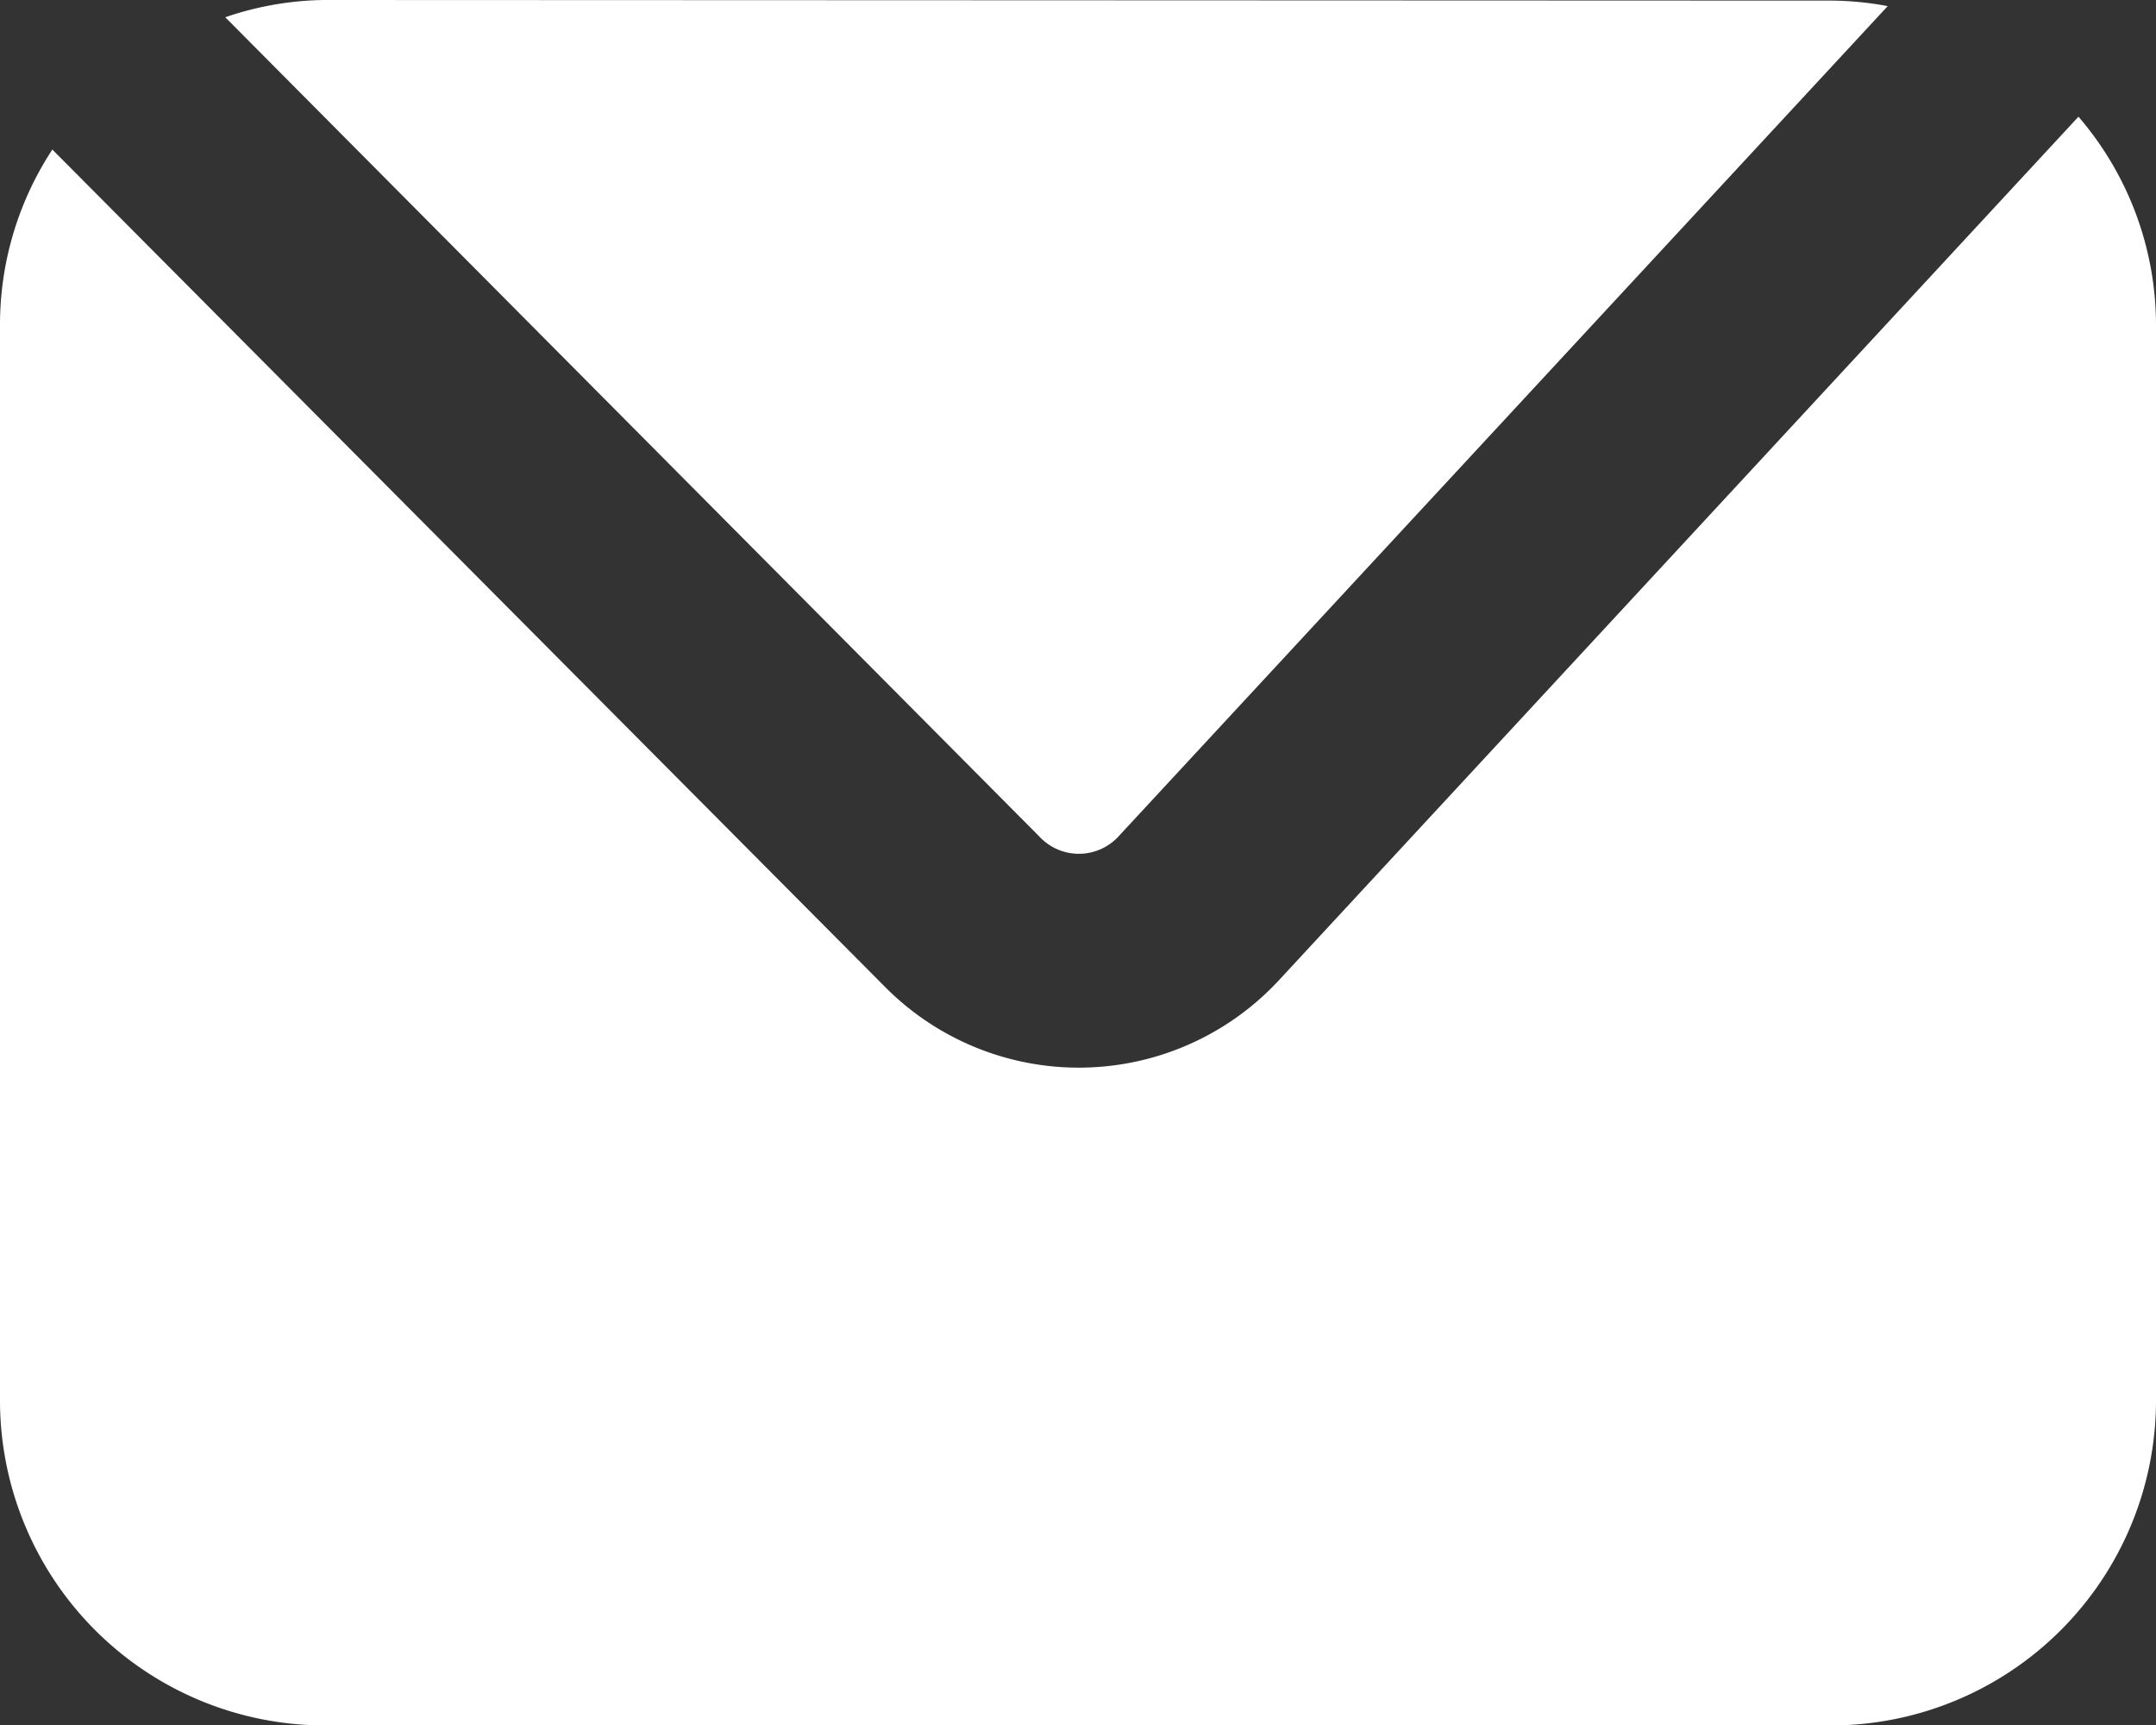
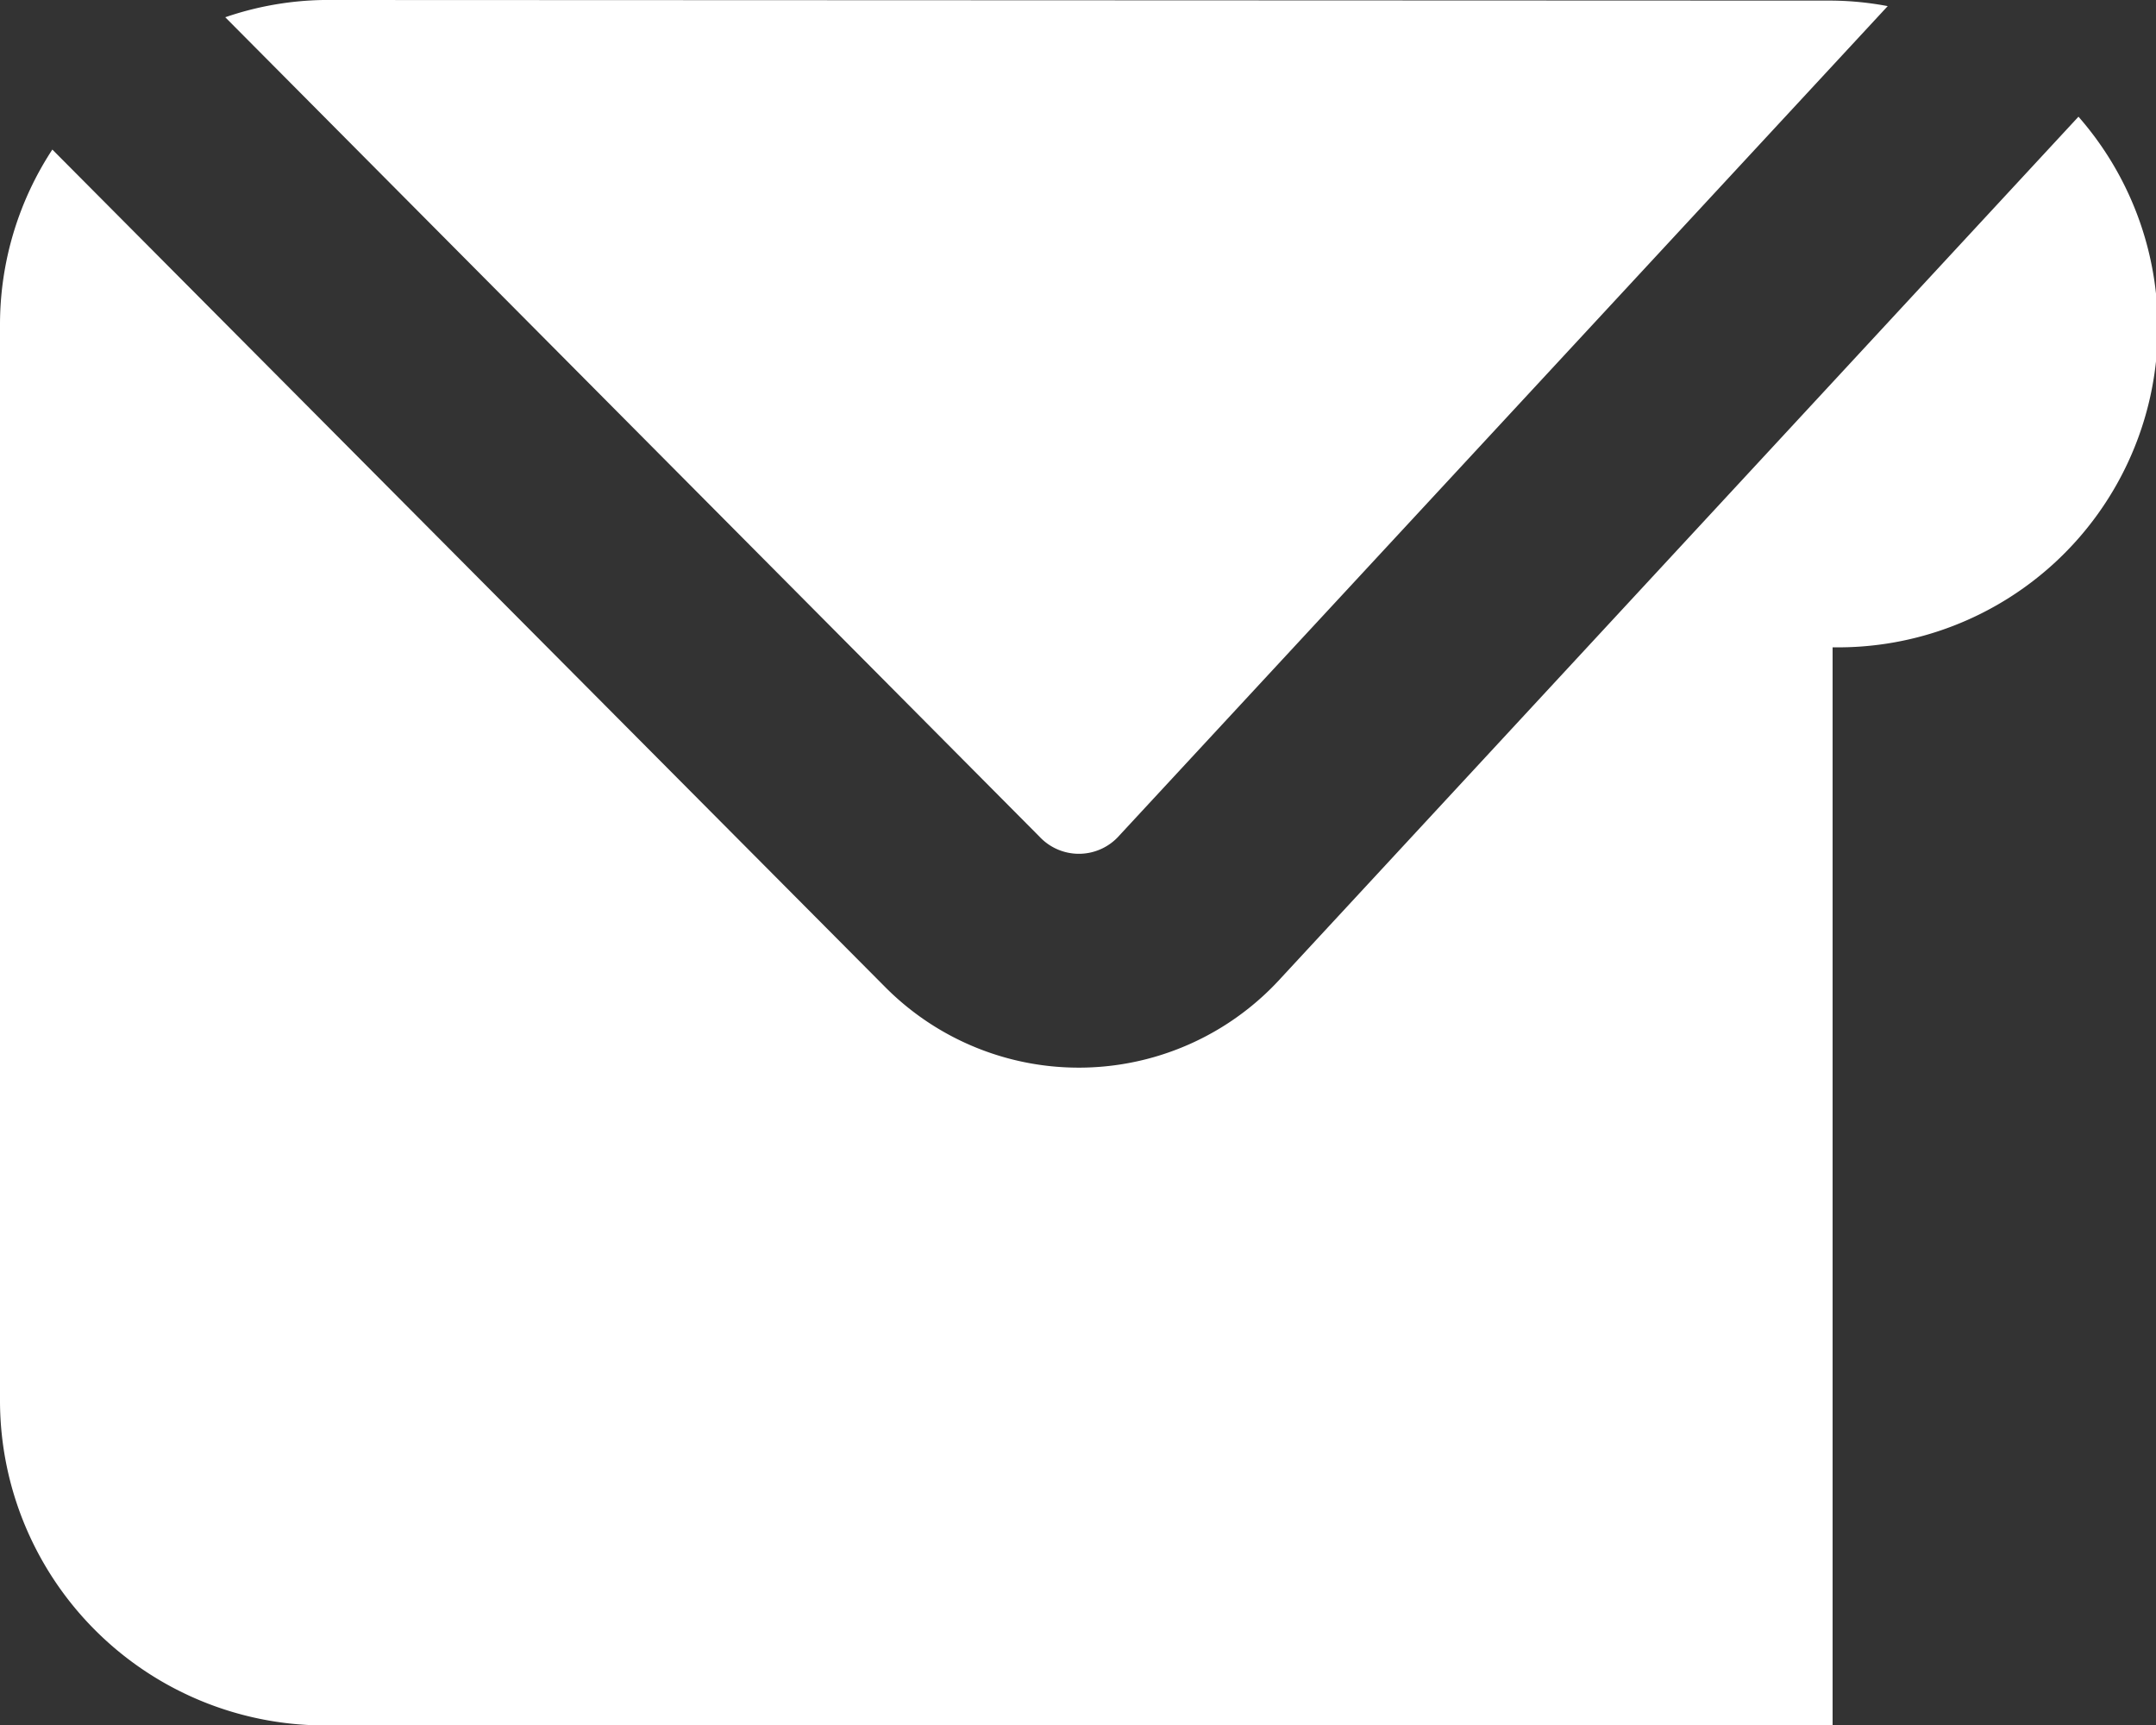
<svg xmlns="http://www.w3.org/2000/svg" id="Layer_1" data-name="Layer 1" viewBox="0 0 25 20">
  <rect x="0" y="0" width="25" height="20" fill="#333333" stroke="none" />
  <defs>
    <style>.cls-1{fill:#fff;}</style>
  </defs>
-   <path class="cls-1" d="M358.564,340.42a3.674,3.674,0,0,0-1.138.2l9.441,9.5a.625.625,0,0,0,.93-.017l8.906-9.612a3.652,3.652,0,0,0-.639-.064Zm20.351,1.353L369.63,351.8a3.164,3.164,0,0,1-4.536.08l-9.673-9.726a3.7,3.7,0,0,0-.607,2.021v12.5a3.769,3.769,0,0,0,3.75,3.75h17.5a3.77,3.77,0,0,0,3.75-3.75v-12.5A3.708,3.708,0,0,0,378.915,341.773Z" transform="translate(-354.814 -340.42)" />
+   <path class="cls-1" d="M358.564,340.42a3.674,3.674,0,0,0-1.138.2l9.441,9.5a.625.625,0,0,0,.93-.017l8.906-9.612a3.652,3.652,0,0,0-.639-.064Zm20.351,1.353L369.63,351.8a3.164,3.164,0,0,1-4.536.08l-9.673-9.726a3.7,3.7,0,0,0-.607,2.021v12.5a3.769,3.769,0,0,0,3.75,3.75h17.5v-12.5A3.708,3.708,0,0,0,378.915,341.773Z" transform="translate(-354.814 -340.42)" />
</svg>